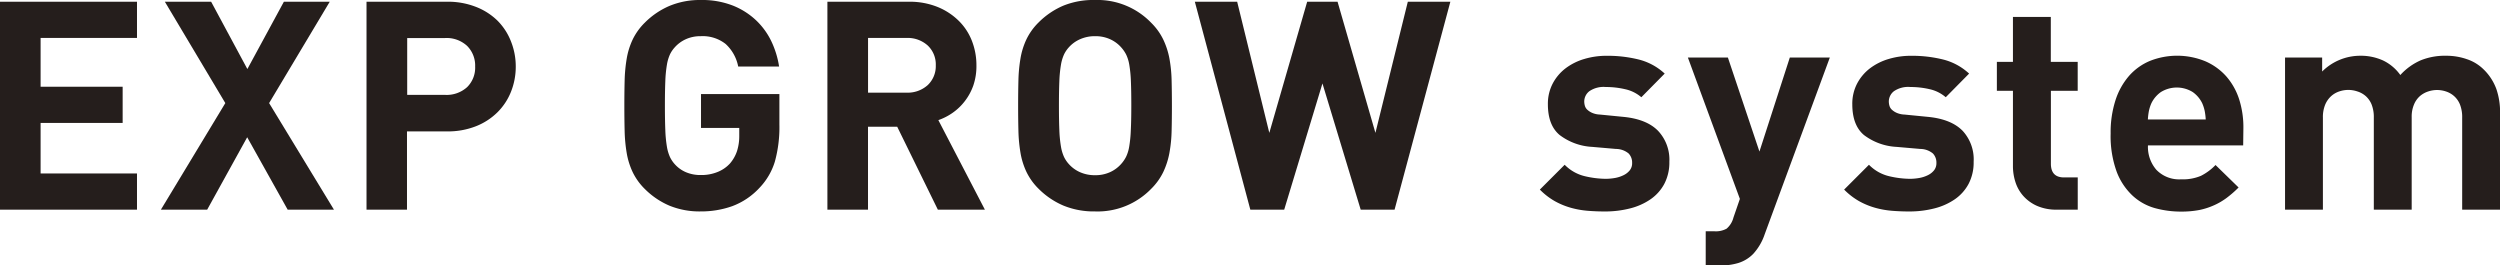
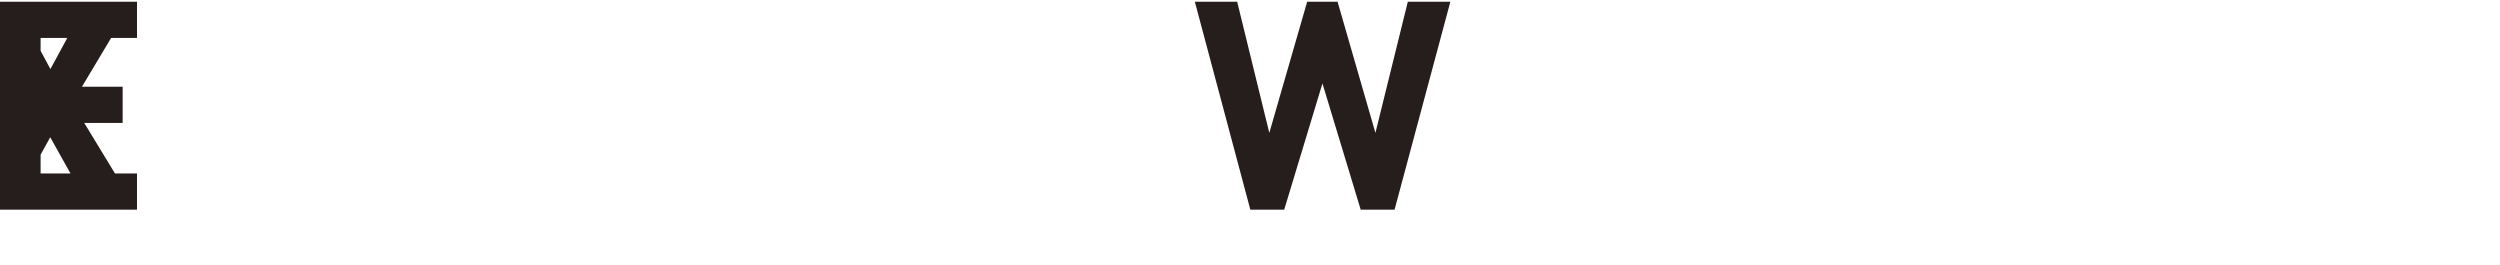
<svg xmlns="http://www.w3.org/2000/svg" width="594.18" height="63.1" viewBox="0 0 594.18 63.1">
  <defs>
    <style>.cls-1{fill:#251e1c;}</style>
  </defs>
  <title>text_products_title</title>
  <g id="文字">
-     <path class="cls-1" d="M32.56 49.83h-32.56v-49.42h32.56v8.61h-22.91v11.59h19.5v8.61h-19.5v12h22.91zm46.81 0h-11l-9.62-17.21-9.51 17.21h-11l15.31-25.33-14.37-24.09h11l8.61 16 8.68-16h10.9l-14.41 24.09z" />
-     <path class="cls-1" d="M128.34 19.91a16 16 0 0 1-1.11 5.93 14.35 14.35 0 0 1-3.23 4.93 15.17 15.17 0 0 1-5.14 3.33 18.19 18.19 0 0 1-6.86 1.22h-9.51v18.6h-9.62v-49.42h19.13a18.19 18.19 0 0 1 6.84 1.21 15.17 15.17 0 0 1 5.16 3.29 14.35 14.35 0 0 1 3.23 5 16 16 0 0 1 1.11 5.91zm-9.65 0a6.6 6.6 0 0 0-1.91-4.91 7.16 7.16 0 0 0-5.24-1.87h-9v13.51h9a7.24 7.24 0 0 0 5.24-1.84 6.48 6.48 0 0 0 1.91-4.89zm72.31 13.75a30.69 30.69 0 0 1-1.08 8.85 15.55 15.55 0 0 1-3.64 6.21 16.8 16.8 0 0 1-6.49 4.37 22.06 22.06 0 0 1-7.46 1.25 18.88 18.88 0 0 1-7.39-1.34 18.49 18.49 0 0 1-5.93-4 14.42 14.42 0 0 1-2.88-4 17.37 17.37 0 0 1-1.42-4.55 36.18 36.18 0 0 1-.49-5.21q-.07-2.78-.07-6t.07-6a36.18 36.18 0 0 1 .49-5.21 17.36 17.36 0 0 1 1.42-4.55 14.41 14.41 0 0 1 2.88-4 18.59 18.59 0 0 1 5.9-4 18.81 18.81 0 0 1 7.43-1.39 20.09 20.09 0 0 1 7.56 1.31 17.36 17.36 0 0 1 5.55 3.51 17 17 0 0 1 3.64 5 21.53 21.53 0 0 1 1.84 6h-9.72a9.77 9.77 0 0 0-3-5.38 8.79 8.79 0 0 0-5.9-1.84 8.36 8.36 0 0 0-3.57.73 7.84 7.84 0 0 0-2.6 1.91 7.08 7.08 0 0 0-1.14 1.67 9.84 9.84 0 0 0-.73 2.46 29.53 29.53 0 0 0-.38 3.85q-.1 2.32-.1 5.87t.1 5.9a29.72 29.72 0 0 0 .38 3.89 9.83 9.83 0 0 0 .73 2.46 7.08 7.08 0 0 0 1.15 1.7 7.45 7.45 0 0 0 2.6 1.87 8.72 8.72 0 0 0 3.57.69 10.14 10.14 0 0 0 4-.73 8 8 0 0 0 2.92-2 8.73 8.73 0 0 0 1.7-3 11.7 11.7 0 0 0 .52-3.57v-1.9h-9.09v-8.05h18.63zm48.84 20.26h-11.18l-9.66-19.71h-6.94v19.71h-9.65v-49.42h19.37a17.73 17.73 0 0 1 6.73 1.21 15.42 15.42 0 0 1 5.08 3.29 13.62 13.62 0 0 1 3.16 4.79 15.91 15.91 0 0 1 1.08 5.87 14.24 14.24 0 0 1-.73 4.72 13.26 13.26 0 0 1-2 3.71 13.09 13.09 0 0 1-2.88 2.78 13.84 13.84 0 0 1-3.44 1.77zm-11.67-34.29a6.2 6.2 0 0 0-1.91-4.72 7.12 7.12 0 0 0-5.1-1.8h-9.09v13h9.09a7.12 7.12 0 0 0 5.1-1.8 6.2 6.2 0 0 0 1.91-4.68zm56.12 9.58q0 3.19-.07 6a33 33 0 0 1-.52 5.21 18.34 18.34 0 0 1-1.46 4.55 14.43 14.43 0 0 1-2.88 4 17.74 17.74 0 0 1-13.36 5.37 19 19 0 0 1-7.5-1.39 18.61 18.61 0 0 1-5.9-4 14.42 14.42 0 0 1-2.88-4 17.37 17.37 0 0 1-1.42-4.55 36.18 36.18 0 0 1-.49-5.21q-.07-2.78-.07-6t.07-6a36.18 36.18 0 0 1 .49-5.21 17.36 17.36 0 0 1 1.42-4.55 14.41 14.41 0 0 1 2.88-4 18.59 18.59 0 0 1 5.9-4 19 19 0 0 1 7.5-1.34 17.74 17.74 0 0 1 13.36 5.41 14.41 14.41 0 0 1 2.88 4 18.33 18.33 0 0 1 1.46 4.5 33 33 0 0 1 .52 5.21q.07 2.79.07 6zm-9.65 0q0-3.54-.1-5.87a29.49 29.49 0 0 0-.38-3.85 8.87 8.87 0 0 0-.76-2.46 8 8 0 0 0-1.18-1.7 7.84 7.84 0 0 0-2.6-1.91 8.36 8.36 0 0 0-3.57-.73 8.6 8.6 0 0 0-3.61.73 7.75 7.75 0 0 0-2.64 1.91 7.08 7.08 0 0 0-1.15 1.7 9.84 9.84 0 0 0-.73 2.46 29.53 29.53 0 0 0-.38 3.85q-.1 2.32-.1 5.87t.1 5.87a29.52 29.52 0 0 0 .38 3.85 9.83 9.83 0 0 0 .73 2.46 7.09 7.09 0 0 0 1.15 1.7 7.75 7.75 0 0 0 2.62 1.91 8.6 8.6 0 0 0 3.61.73 8.36 8.36 0 0 0 3.57-.73 7.83 7.83 0 0 0 2.6-1.91 8 8 0 0 0 1.18-1.7 8.87 8.87 0 0 0 .76-2.46 29.48 29.48 0 0 0 .38-3.85q.12-2.33.12-5.87z" transform="translate(-5.76 -4.09)" />
+     <path class="cls-1" d="M32.56 49.83h-32.56v-49.42h32.56v8.61h-22.91v11.59h19.5v8.61h-19.5v12h22.91zh-11l-9.62-17.21-9.51 17.21h-11l15.31-25.33-14.37-24.09h11l8.61 16 8.68-16h10.9l-14.41 24.09z" />
    <path class="cls-1" d="M344.71.41l-13.26 49.42h-8.05l-9.09-30-9.09 30h-8.05l-13.19-49.42h10.06l7.64 31.17 9-31.17h7.22l9 31.17 7.7-31.17z" />
-     <path class="cls-1" d="M402.52 42.54a10.94 10.94 0 0 1-1.18 5.21 10.37 10.37 0 0 1-3.26 3.68 15 15 0 0 1-4.89 2.19 23.85 23.85 0 0 1-6 .73q-2.15 0-4.16-.17a20.92 20.92 0 0 1-4-.73 17.58 17.58 0 0 1-3.75-1.56 16.23 16.23 0 0 1-3.54-2.74l5.9-5.9a9.9 9.9 0 0 0 4.93 2.75 22.33 22.33 0 0 0 4.75.59 12.94 12.94 0 0 0 2.33-.21 7.59 7.59 0 0 0 2-.66 4.28 4.28 0 0 0 1.46-1.15 2.69 2.69 0 0 0 .56-1.74 3.12 3.12 0 0 0-.83-2.26 4.73 4.73 0 0 0-3-1.08l-5.64-.49a14 14 0 0 1-7.74-2.81q-2.81-2.33-2.81-7.32a10.33 10.33 0 0 1 1.15-4.93 11 11 0 0 1 3.05-3.61 13.8 13.8 0 0 1 4.44-2.22 18.29 18.29 0 0 1 5.31-.76 30.61 30.61 0 0 1 7.7.9 14.13 14.13 0 0 1 6.11 3.33l-5.55 5.62a8.76 8.76 0 0 0-3.86-1.91 20 20 0 0 0-4.58-.52 6 6 0 0 0-3.92 1 3.12 3.12 0 0 0-1.21 2.43 3.9 3.9 0 0 0 .14 1 2.07 2.07 0 0 0 .56.94 4.11 4.11 0 0 0 1.15.76 5.19 5.19 0 0 0 1.91.42l5.69.56q5.41.56 8.09 3.3a10 10 0 0 1 2.69 7.36zm38.14-24.78l-15.48 42a13.1 13.1 0 0 1-2.71 4.65 8.42 8.42 0 0 1-3.57 2.19 14.61 14.61 0 0 1-4.2.59h-3.54v-8.13h2.08a5.27 5.27 0 0 0 2.88-.62 5.11 5.11 0 0 0 1.63-2.64l1.53-4.44-12.36-33.6h9.51l7.5 22.35 7.22-22.35zm34.18 24.78a10.94 10.94 0 0 1-1.18 5.21 10.38 10.38 0 0 1-3.26 3.68 15 15 0 0 1-4.89 2.19 23.85 23.85 0 0 1-6 .73q-2.15 0-4.16-.17a20.92 20.92 0 0 1-4-.73 17.58 17.58 0 0 1-3.75-1.56 16.23 16.23 0 0 1-3.54-2.74l5.9-5.9a9.9 9.9 0 0 0 4.93 2.75 22.33 22.33 0 0 0 4.75.59 12.94 12.94 0 0 0 2.33-.21 7.59 7.59 0 0 0 2-.66 4.28 4.28 0 0 0 1.46-1.15 2.69 2.69 0 0 0 .56-1.74 3.12 3.12 0 0 0-.83-2.26 4.74 4.74 0 0 0-3-1.08l-5.64-.49a14 14 0 0 1-7.74-2.81q-2.78-2.33-2.78-7.32a10.33 10.33 0 0 1 1.15-4.93 11 11 0 0 1 3.05-3.61 13.8 13.8 0 0 1 4.44-2.22 18.29 18.29 0 0 1 5.31-.76 30.61 30.61 0 0 1 7.7.9 14.13 14.13 0 0 1 6.11 3.33l-5.55 5.62a8.76 8.76 0 0 0-3.82-1.91 20 20 0 0 0-4.58-.52 6 6 0 0 0-3.92 1 3.12 3.12 0 0 0-1.21 2.43 3.9 3.9 0 0 0 .14 1 2.07 2.07 0 0 0 .56.94 4.11 4.11 0 0 0 1.15.76 5.19 5.19 0 0 0 1.91.42l5.69.56q5.41.56 8.09 3.3a10 10 0 0 1 2.62 7.36zm24.74 11.38h-4.93a11.4 11.4 0 0 1-4.75-.9 9.56 9.56 0 0 1-3.26-2.36 9.17 9.17 0 0 1-1.87-3.3 12.3 12.3 0 0 1-.59-3.78v-17.91h-3.82v-6.87h3.82v-10.69h9v10.69h6.39v6.87h-6.37v17.33q0 3.26 3.12 3.26h3.26zm39.32-15.27h-22.63a8.29 8.29 0 0 0 2 5.8 7.52 7.52 0 0 0 5.87 2.26 11.06 11.06 0 0 0 4.72-.83 12.88 12.88 0 0 0 3.47-2.57l5.48 5.34a26 26 0 0 1-2.78 2.43 15.69 15.69 0 0 1-3 1.77 16.57 16.57 0 0 1-3.54 1.15 22.8 22.8 0 0 1-4.37.38 23.26 23.26 0 0 1-6.21-.83 12.94 12.94 0 0 1-5.34-3 15.08 15.08 0 0 1-3.75-5.69 24.72 24.72 0 0 1-1.42-9.06 24.88 24.88 0 0 1 1.15-7.88 16.54 16.54 0 0 1 3.23-5.8 13.57 13.57 0 0 1 5-3.57 17.62 17.62 0 0 1 13.12.1 14.26 14.26 0 0 1 5 3.61 15.49 15.49 0 0 1 3.05 5.45 21.94 21.94 0 0 1 1 6.91zm-8.9-6.17a15.12 15.12 0 0 0-.24-2 9.35 9.35 0 0 0-.59-1.84 7 7 0 0 0-2.26-2.67 7.19 7.19 0 0 0-7.57 0 7 7 0 0 0-2.26 2.67 9.35 9.35 0 0 0-.59 1.84 15.12 15.12 0 0 0-.24 2zm69.95 21.44h-9v-21.86a8.16 8.16 0 0 0-.52-3.12 5.38 5.38 0 0 0-1.39-2 5.44 5.44 0 0 0-1.94-1.11 6.63 6.63 0 0 0-4.23 0 5.73 5.73 0 0 0-1.94 1.08 5.38 5.38 0 0 0-1.42 2 7.31 7.31 0 0 0-.56 3v22.01h-9v-21.86a8.16 8.16 0 0 0-.52-3.12 5.38 5.38 0 0 0-1.39-2 5.44 5.44 0 0 0-2.04-1.13 6.63 6.63 0 0 0-4.23 0 5.45 5.45 0 0 0-1.94 1.11 5.72 5.72 0 0 0-1.42 2 7.7 7.7 0 0 0-.56 3.12v21.88h-9v-36.16h8.82v3.33a12.83 12.83 0 0 1 9-3.75 12.8 12.8 0 0 1 5.45 1.11 10.7 10.7 0 0 1 4.13 3.47 14.36 14.36 0 0 1 4.86-3.5 15.35 15.35 0 0 1 6-1.08 14.82 14.82 0 0 1 5 .83 10.23 10.23 0 0 1 3.89 2.37 12.47 12.47 0 0 1 3.09 4.75 16.94 16.94 0 0 1 .87 5.52z" transform="translate(-5.76 -4.09)" />
  </g>
</svg>